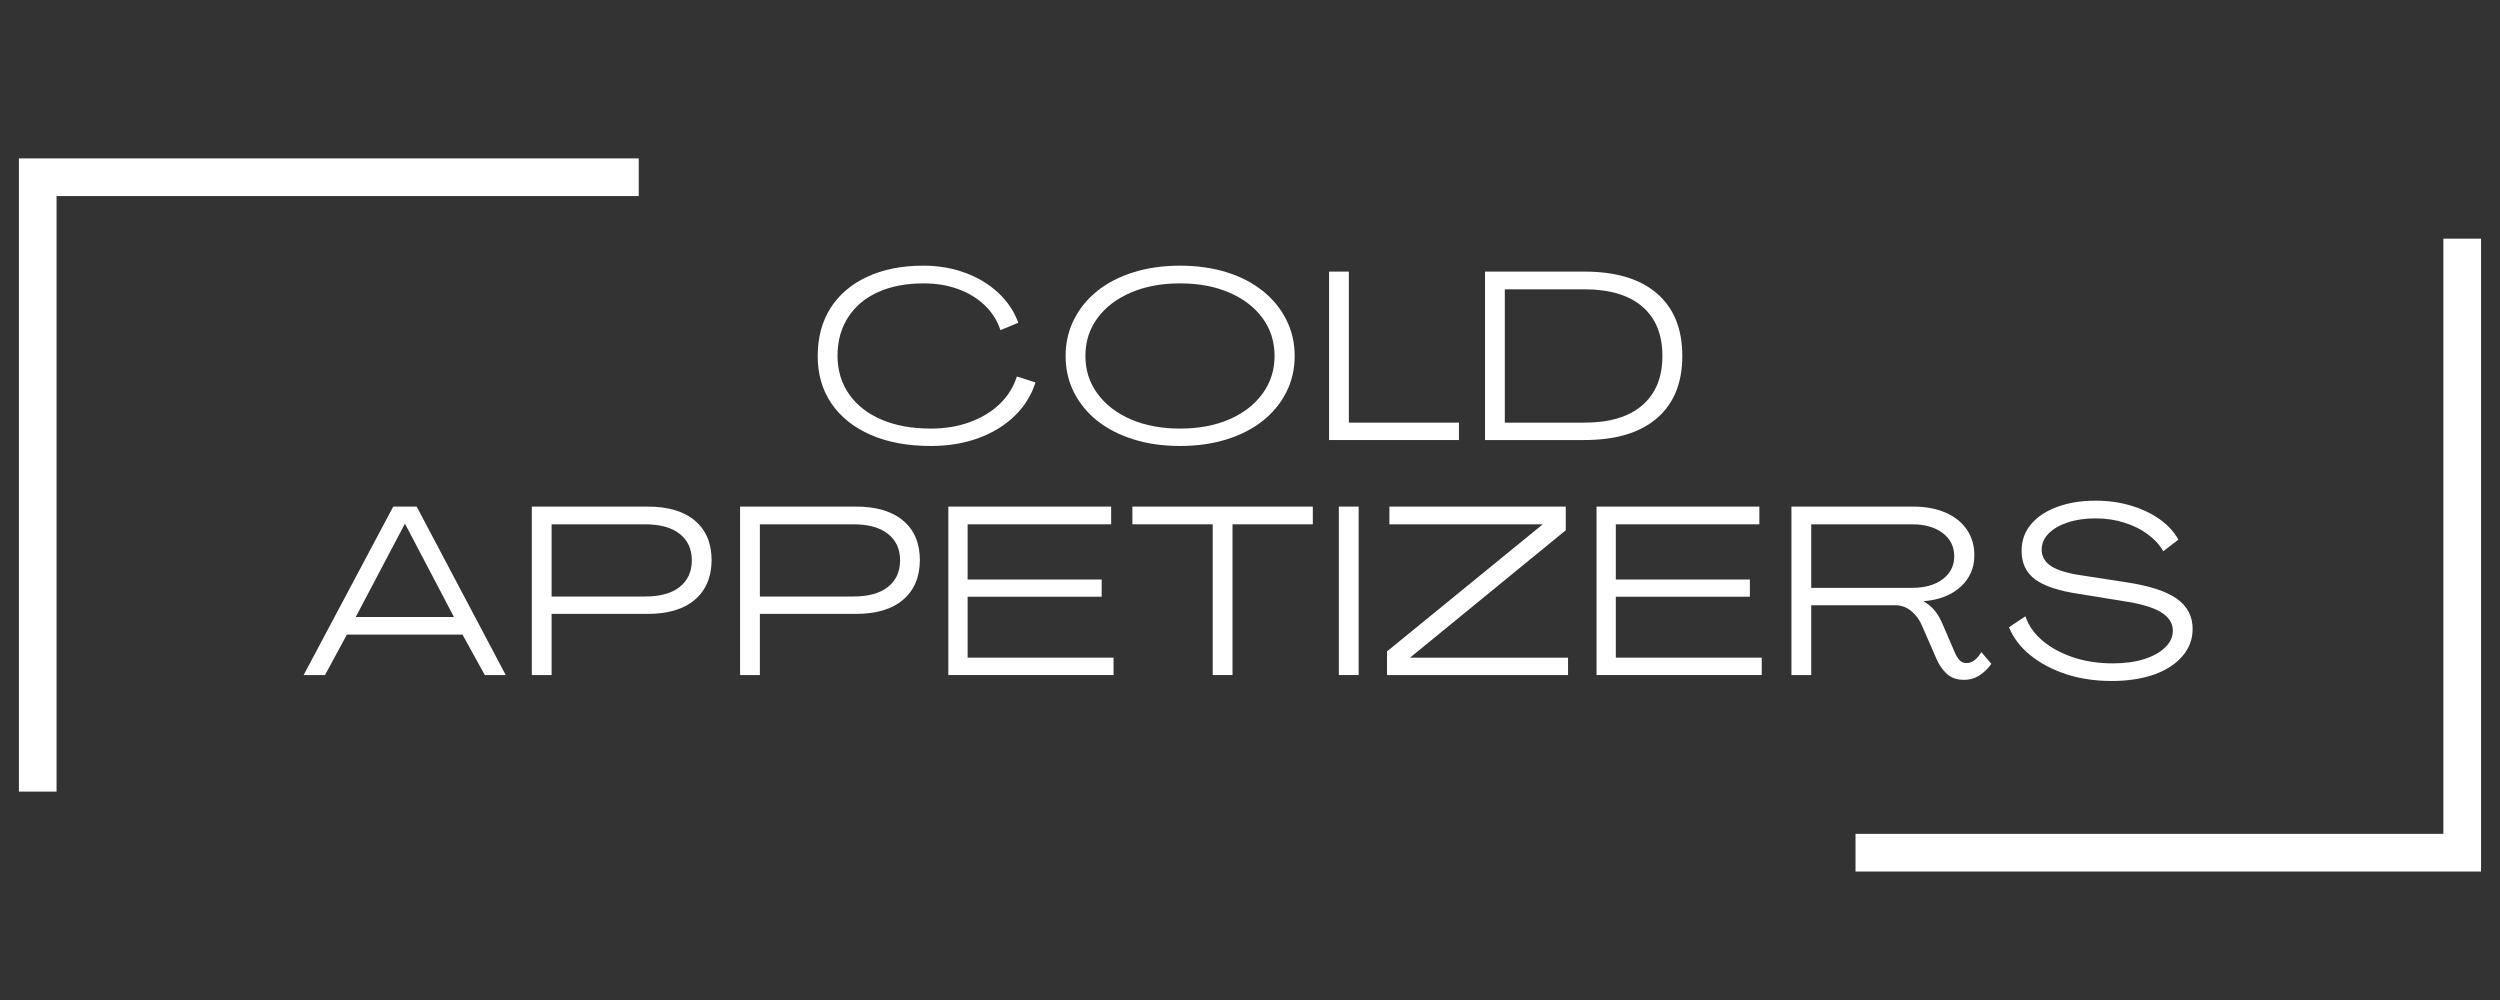
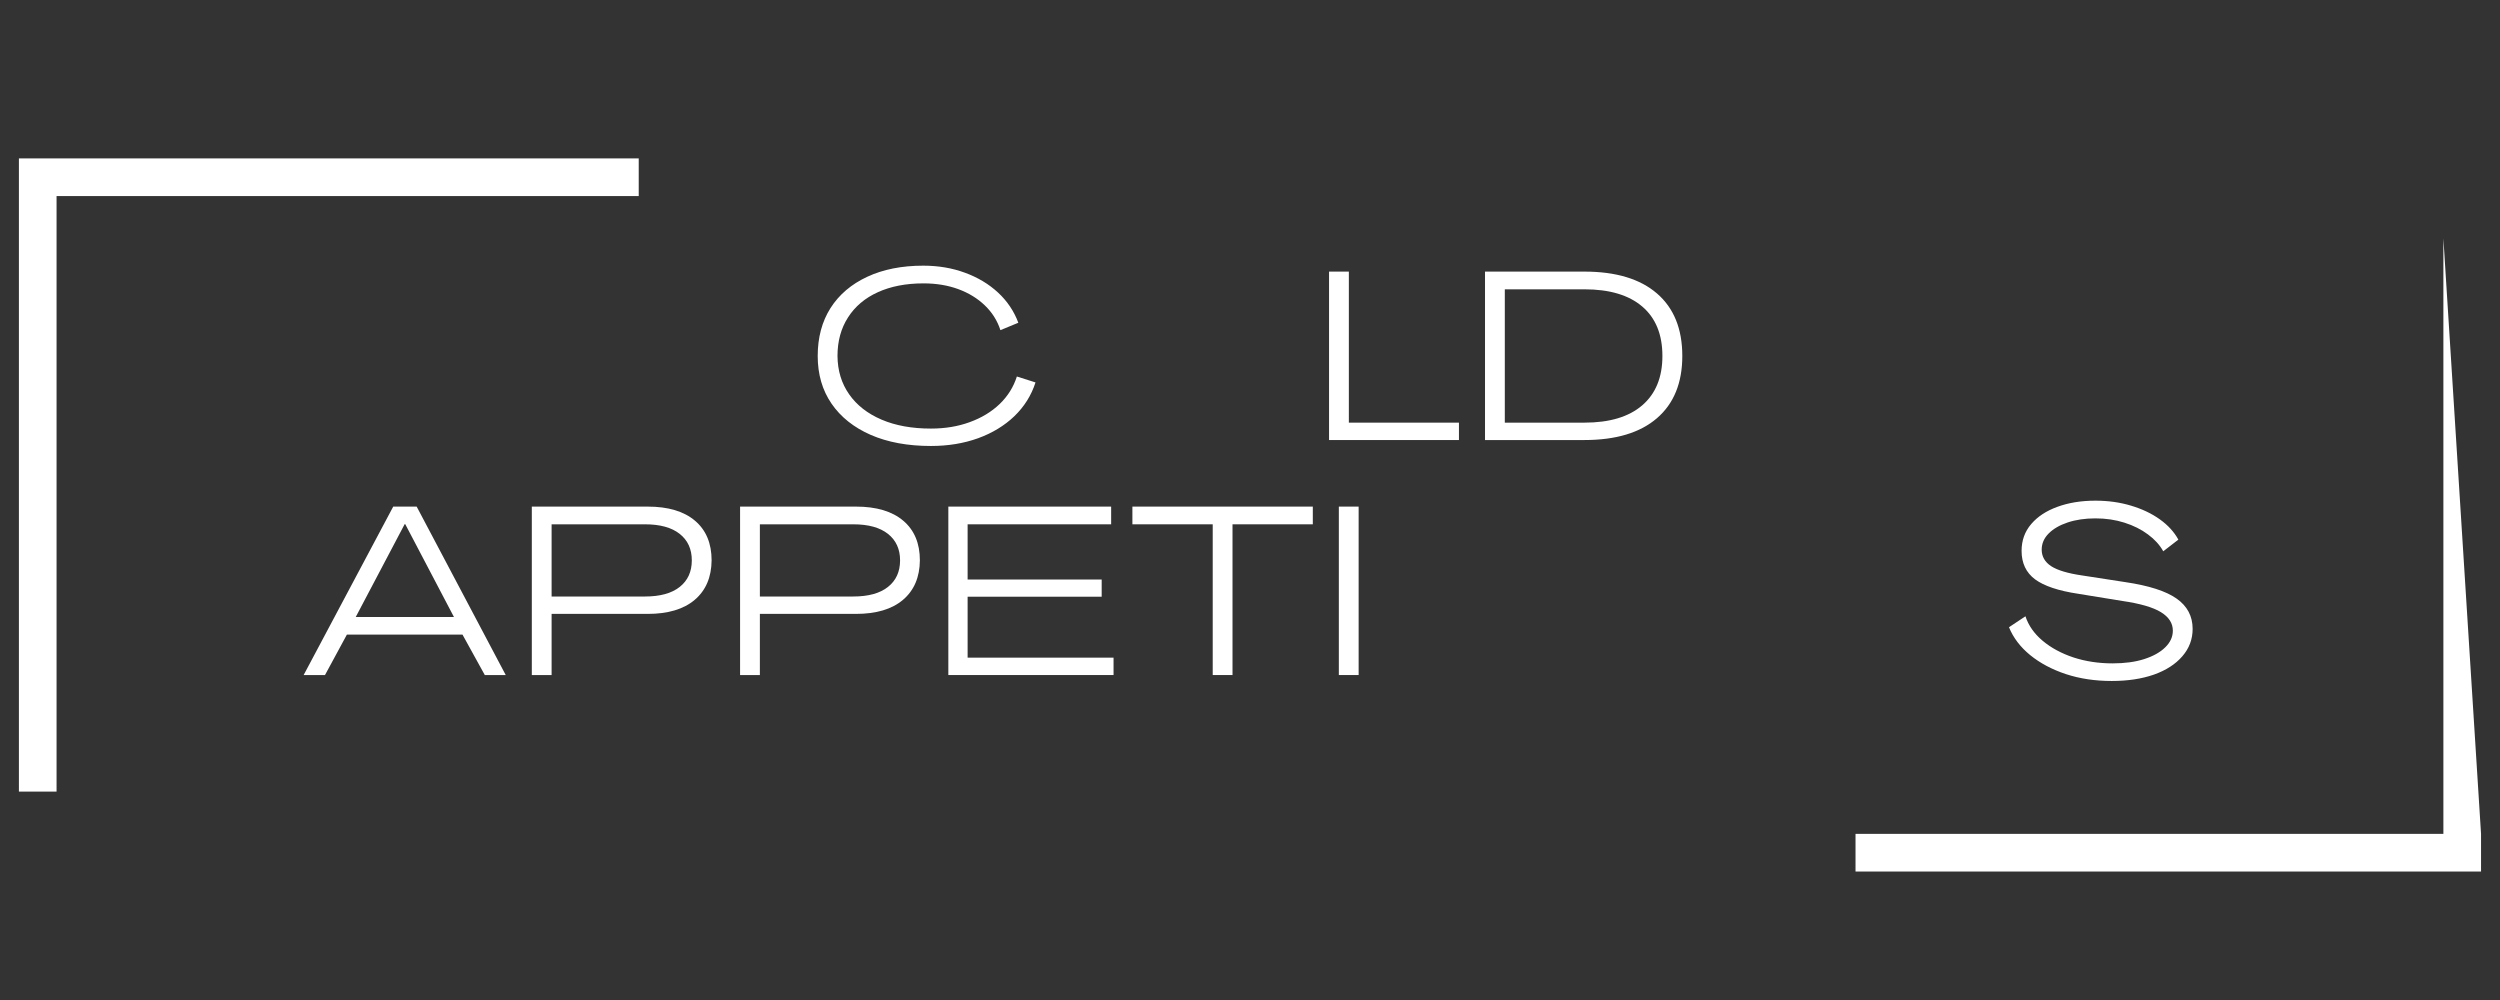
<svg xmlns="http://www.w3.org/2000/svg" width="500" viewBox="0 0 375 150" height="200" preserveAspectRatio="xMidYMid meet">
  <rect x="0" y="0" width="375" height="150" fill="#333333" stroke="none" />
  <defs>
    <g />
    <clipPath id="8be899ad51">
      <path d="M 2.836 23.762 L 95.809 23.762 L 95.809 29.41 L 2.836 29.41 Z M 2.836 29.41 L 8.484 29.41 L 8.484 118.738 L 2.836 118.738 Z M 2.836 29.41 " clip-rule="nonzero" />
    </clipPath>
    <clipPath id="e6409aaa03">
-       <path d="M 366.508 35.75 L 372.156 35.75 L 372.156 125.082 L 366.508 125.082 Z M 278.328 125.082 L 372.156 125.082 L 372.156 130.73 L 278.328 130.73 Z M 278.328 125.082 " clip-rule="nonzero" />
+       <path d="M 366.508 35.75 L 372.156 125.082 L 366.508 125.082 Z M 278.328 125.082 L 372.156 125.082 L 372.156 130.73 L 278.328 130.73 Z M 278.328 125.082 " clip-rule="nonzero" />
    </clipPath>
  </defs>
  <g clip-path="url(#8be899ad51)">
    <path fill="#ffffff" d="M 2.836 23.762 L 95.809 23.762 L 95.809 118.91 L 2.836 118.91 Z M 2.836 23.762 " fill-opacity="1" fill-rule="nonzero" />
  </g>
  <g clip-path="url(#e6409aaa03)">
    <path fill="#ffffff" d="M 372.156 130.73 L 278.328 130.73 L 278.328 35.805 L 372.156 35.805 Z M 372.156 130.73 " fill-opacity="1" fill-rule="nonzero" />
  </g>
  <g fill="#ffffff" fill-opacity="1">
    <g transform="translate(121.218, 66.006)">
      <g>
        <path d="M 18.422 0.891 C 14.953 0.891 11.945 0.336 9.406 -0.766 C 6.863 -1.879 4.898 -3.441 3.516 -5.453 C 2.129 -7.473 1.438 -9.859 1.438 -12.609 C 1.438 -15.379 2.078 -17.773 3.359 -19.797 C 4.648 -21.816 6.484 -23.379 8.859 -24.484 C 11.242 -25.598 14.047 -26.156 17.266 -26.156 C 19.535 -26.156 21.625 -25.801 23.531 -25.094 C 25.445 -24.395 27.098 -23.406 28.484 -22.125 C 29.867 -20.844 30.883 -19.332 31.531 -17.594 L 28.844 -16.484 C 28.383 -17.91 27.602 -19.148 26.5 -20.203 C 25.406 -21.254 24.078 -22.066 22.516 -22.641 C 20.953 -23.211 19.219 -23.5 17.312 -23.5 C 14.676 -23.5 12.391 -23.055 10.453 -22.172 C 8.523 -21.297 7.035 -20.035 5.984 -18.391 C 4.93 -16.754 4.406 -14.828 4.406 -12.609 C 4.426 -10.41 5.008 -8.492 6.156 -6.859 C 7.301 -5.223 8.922 -3.957 11.016 -3.062 C 13.109 -2.164 15.578 -1.719 18.422 -1.719 C 20.547 -1.719 22.488 -2.039 24.25 -2.688 C 26.02 -3.332 27.516 -4.238 28.734 -5.406 C 29.953 -6.582 30.812 -7.957 31.312 -9.531 L 34.109 -8.641 C 33.484 -6.703 32.426 -5.016 30.938 -3.578 C 29.445 -2.148 27.629 -1.047 25.484 -0.266 C 23.348 0.504 20.992 0.891 18.422 0.891 Z M 18.422 0.891 " />
      </g>
    </g>
  </g>
  <g fill="#ffffff" fill-opacity="1">
    <g transform="translate(158.405, 66.006)">
      <g>
-         <path d="M 18.594 0.891 C 16.062 0.891 13.742 0.562 11.641 -0.094 C 9.535 -0.75 7.723 -1.676 6.203 -2.875 C 4.691 -4.082 3.52 -5.508 2.688 -7.156 C 1.852 -8.812 1.438 -10.629 1.438 -12.609 C 1.438 -14.586 1.852 -16.406 2.688 -18.062 C 3.52 -19.727 4.691 -21.164 6.203 -22.375 C 7.723 -23.582 9.535 -24.516 11.641 -25.172 C 13.742 -25.828 16.062 -26.156 18.594 -26.156 C 21.145 -26.156 23.473 -25.828 25.578 -25.172 C 27.68 -24.516 29.488 -23.582 31 -22.375 C 32.52 -21.164 33.695 -19.727 34.531 -18.062 C 35.375 -16.406 35.797 -14.586 35.797 -12.609 C 35.797 -10.629 35.375 -8.812 34.531 -7.156 C 33.695 -5.508 32.52 -4.082 31 -2.875 C 29.488 -1.676 27.68 -0.75 25.578 -0.094 C 23.473 0.562 21.145 0.891 18.594 0.891 Z M 18.594 -1.719 C 21.383 -1.719 23.844 -2.176 25.969 -3.094 C 28.102 -4.02 29.77 -5.305 30.969 -6.953 C 32.176 -8.598 32.781 -10.484 32.781 -12.609 C 32.781 -14.766 32.176 -16.66 30.969 -18.297 C 29.77 -19.93 28.102 -21.207 25.969 -22.125 C 23.844 -23.039 21.383 -23.5 18.594 -23.5 C 15.82 -23.5 13.367 -23.039 11.234 -22.125 C 9.098 -21.207 7.426 -19.93 6.219 -18.297 C 5.008 -16.66 4.406 -14.766 4.406 -12.609 C 4.406 -10.484 5.008 -8.598 6.219 -6.953 C 7.426 -5.305 9.098 -4.02 11.234 -3.094 C 13.367 -2.176 15.82 -1.719 18.594 -1.719 Z M 18.594 -1.719 " />
-       </g>
+         </g>
    </g>
  </g>
  <g fill="#ffffff" fill-opacity="1">
    <g transform="translate(197.561, 66.006)">
      <g>
        <path d="M 1.797 0 L 1.797 -25.266 L 4.766 -25.266 L 4.766 -2.609 L 21.281 -2.609 L 21.281 0 Z M 1.797 0 " />
      </g>
    </g>
  </g>
  <g fill="#ffffff" fill-opacity="1">
    <g transform="translate(220.955, 66.006)">
      <g>
        <path d="M 1.797 0 L 1.797 -25.266 L 16.703 -25.266 C 21.43 -25.266 25.062 -24.172 27.594 -21.984 C 30.125 -19.797 31.391 -16.672 31.391 -12.609 C 31.391 -8.578 30.125 -5.469 27.594 -3.281 C 25.062 -1.094 21.43 0 16.703 0 Z M 4.766 -2.609 L 16.703 -2.609 C 20.473 -2.609 23.363 -3.473 25.375 -5.203 C 27.395 -6.941 28.406 -9.41 28.406 -12.609 C 28.406 -15.836 27.395 -18.312 25.375 -20.031 C 23.363 -21.75 20.473 -22.609 16.703 -22.609 L 4.766 -22.609 Z M 4.766 -2.609 " />
      </g>
    </g>
  </g>
  <g fill="#ffffff" fill-opacity="1">
    <g transform="translate(45.375, 101.256)">
      <g>
        <path d="M 0.172 0 L 13.609 -25.266 L 17.125 -25.266 L 30.484 0 L 27.344 0 L 24 -6.062 L 6.656 -6.062 L 3.375 0 Z M 7.984 -8.703 L 22.719 -8.703 L 15.406 -22.641 L 15.328 -22.641 Z M 7.984 -8.703 " />
      </g>
    </g>
  </g>
  <g fill="#ffffff" fill-opacity="1">
    <g transform="translate(77.975, 101.256)">
      <g>
        <path d="M 1.797 0 L 1.797 -25.266 L 19.172 -25.266 C 22.254 -25.266 24.625 -24.555 26.281 -23.141 C 27.938 -21.734 28.766 -19.754 28.766 -17.203 C 28.742 -14.672 27.898 -12.695 26.234 -11.281 C 24.578 -9.875 22.223 -9.172 19.172 -9.172 L 4.766 -9.172 L 4.766 0 Z M 4.766 -11.781 L 18.781 -11.781 C 21.039 -11.781 22.773 -12.258 23.984 -13.219 C 25.191 -14.176 25.797 -15.504 25.797 -17.203 C 25.797 -18.891 25.191 -20.211 23.984 -21.172 C 22.773 -22.129 21.039 -22.609 18.781 -22.609 L 4.766 -22.609 Z M 4.766 -11.781 " />
      </g>
    </g>
  </g>
  <g fill="#ffffff" fill-opacity="1">
    <g transform="translate(109.215, 101.256)">
      <g>
        <path d="M 1.797 0 L 1.797 -25.266 L 19.172 -25.266 C 22.254 -25.266 24.625 -24.555 26.281 -23.141 C 27.938 -21.734 28.766 -19.754 28.766 -17.203 C 28.742 -14.672 27.898 -12.695 26.234 -11.281 C 24.578 -9.875 22.223 -9.172 19.172 -9.172 L 4.766 -9.172 L 4.766 0 Z M 4.766 -11.781 L 18.781 -11.781 C 21.039 -11.781 22.773 -12.258 23.984 -13.219 C 25.191 -14.176 25.797 -15.504 25.797 -17.203 C 25.797 -18.891 25.191 -20.211 23.984 -21.172 C 22.773 -22.129 21.039 -22.609 18.781 -22.609 L 4.766 -22.609 Z M 4.766 -11.781 " />
      </g>
    </g>
  </g>
  <g fill="#ffffff" fill-opacity="1">
    <g transform="translate(140.454, 101.256)">
      <g>
        <path d="M 1.797 0 L 1.797 -25.266 L 26.219 -25.266 L 26.219 -22.609 L 4.688 -22.609 L 4.688 -14.328 L 24.797 -14.328 L 24.797 -11.75 L 4.688 -11.75 L 4.688 -2.609 L 26.578 -2.609 L 26.578 0 Z M 1.797 0 " />
      </g>
    </g>
  </g>
  <g fill="#ffffff" fill-opacity="1">
    <g transform="translate(169.688, 101.256)">
      <g>
        <path d="M 12.219 0 L 12.219 -22.609 L 0.172 -22.609 L 0.172 -25.266 L 27.234 -25.266 L 27.234 -22.609 L 15.188 -22.609 L 15.188 0 Z M 12.219 0 " />
      </g>
    </g>
  </g>
  <g fill="#ffffff" fill-opacity="1">
    <g transform="translate(199.029, 101.256)">
      <g>
        <path d="M 1.797 0 L 1.797 -25.266 L 4.766 -25.266 L 4.766 0 Z M 1.797 0 " />
      </g>
    </g>
  </g>
  <g fill="#ffffff" fill-opacity="1">
    <g transform="translate(207.52, 101.256)">
      <g>
-         <path d="M 0.531 0 L 0.531 -3.547 L 23.891 -22.609 L 0.891 -22.609 L 0.891 -25.266 L 27.344 -25.266 L 27.344 -21.719 L 3.984 -2.609 L 27.688 -2.609 L 27.688 0 Z M 0.531 0 " />
-       </g>
+         </g>
    </g>
  </g>
  <g fill="#ffffff" fill-opacity="1">
    <g transform="translate(237.684, 101.256)">
      <g>
-         <path d="M 1.797 0 L 1.797 -25.266 L 26.219 -25.266 L 26.219 -22.609 L 4.688 -22.609 L 4.688 -14.328 L 24.797 -14.328 L 24.797 -11.75 L 4.688 -11.75 L 4.688 -2.609 L 26.578 -2.609 L 26.578 0 Z M 1.797 0 " />
-       </g>
+         </g>
    </g>
  </g>
  <g fill="#ffffff" fill-opacity="1">
    <g transform="translate(266.918, 101.256)">
      <g>
-         <path d="M 27.656 0.719 C 26.602 0.719 25.75 0.414 25.094 -0.188 C 24.438 -0.801 23.922 -1.551 23.547 -2.438 L 21.422 -7.312 C 21.047 -8.238 20.504 -8.992 19.797 -9.578 C 19.086 -10.172 18.281 -10.469 17.375 -10.469 L 4.766 -10.469 L 4.766 0 L 1.797 0 L 1.797 -25.266 L 20.094 -25.266 C 21.938 -25.266 23.547 -24.961 24.922 -24.359 C 26.297 -23.766 27.359 -22.914 28.109 -21.812 C 28.859 -20.719 29.234 -19.43 29.234 -17.953 C 29.234 -16.066 28.547 -14.492 27.172 -13.234 C 25.797 -11.984 23.953 -11.266 21.641 -11.078 L 21.641 -11.031 C 22.328 -10.656 22.898 -10.172 23.359 -9.578 C 23.816 -8.992 24.195 -8.32 24.5 -7.562 L 26.266 -3.469 C 26.453 -3.02 26.68 -2.629 26.953 -2.297 C 27.234 -1.961 27.598 -1.797 28.047 -1.797 C 28.484 -1.797 28.891 -1.941 29.266 -2.234 C 29.648 -2.535 29.988 -2.938 30.281 -3.438 L 31.781 -1.688 C 31.301 -0.988 30.719 -0.414 30.031 0.031 C 29.352 0.488 28.562 0.719 27.656 0.719 Z M 4.766 -13.078 L 19.891 -13.078 C 21.797 -13.078 23.328 -13.508 24.484 -14.375 C 25.641 -15.25 26.219 -16.395 26.219 -17.812 C 26.219 -19.258 25.641 -20.422 24.484 -21.297 C 23.328 -22.172 21.797 -22.609 19.891 -22.609 L 4.766 -22.609 Z M 4.766 -13.078 " />
-       </g>
+         </g>
    </g>
  </g>
  <g fill="#ffffff" fill-opacity="1">
    <g transform="translate(300.629, 101.256)">
      <g>
        <path d="M 16.125 0.891 C 13.633 0.891 11.344 0.547 9.25 -0.141 C 7.164 -0.836 5.383 -1.785 3.906 -2.984 C 2.426 -4.191 1.363 -5.586 0.719 -7.172 L 3.188 -8.812 C 3.645 -7.426 4.504 -6.203 5.766 -5.141 C 7.035 -4.078 8.578 -3.242 10.391 -2.641 C 12.203 -2.047 14.16 -1.75 16.266 -1.75 C 18.078 -1.75 19.656 -1.961 21 -2.391 C 22.352 -2.828 23.406 -3.414 24.156 -4.156 C 24.914 -4.895 25.297 -5.727 25.297 -6.656 C 25.297 -7.781 24.695 -8.707 23.5 -9.438 C 22.312 -10.164 20.391 -10.723 17.734 -11.109 L 11.109 -12.188 C 8.141 -12.633 5.977 -13.359 4.625 -14.359 C 3.281 -15.367 2.609 -16.789 2.609 -18.625 C 2.609 -20.176 3.086 -21.516 4.047 -22.641 C 5.004 -23.766 6.316 -24.629 7.984 -25.234 C 9.66 -25.848 11.562 -26.156 13.688 -26.156 C 15.594 -26.156 17.375 -25.906 19.031 -25.406 C 20.695 -24.906 22.141 -24.219 23.359 -23.344 C 24.578 -22.469 25.5 -21.457 26.125 -20.312 L 23.859 -18.562 C 23.336 -19.508 22.57 -20.352 21.562 -21.094 C 20.562 -21.844 19.383 -22.43 18.031 -22.859 C 16.688 -23.285 15.238 -23.5 13.688 -23.5 C 12.133 -23.5 10.75 -23.297 9.531 -22.891 C 8.312 -22.484 7.352 -21.926 6.656 -21.219 C 5.969 -20.52 5.625 -19.719 5.625 -18.812 C 5.625 -17.781 6.098 -16.953 7.047 -16.328 C 8.004 -15.711 9.551 -15.25 11.688 -14.938 L 18.172 -13.938 C 21.703 -13.414 24.266 -12.594 25.859 -11.469 C 27.461 -10.344 28.266 -8.828 28.266 -6.922 C 28.266 -5.367 27.75 -4 26.719 -2.812 C 25.695 -1.625 24.273 -0.707 22.453 -0.062 C 20.641 0.57 18.531 0.891 16.125 0.891 Z M 16.125 0.891 " />
      </g>
    </g>
  </g>
</svg>